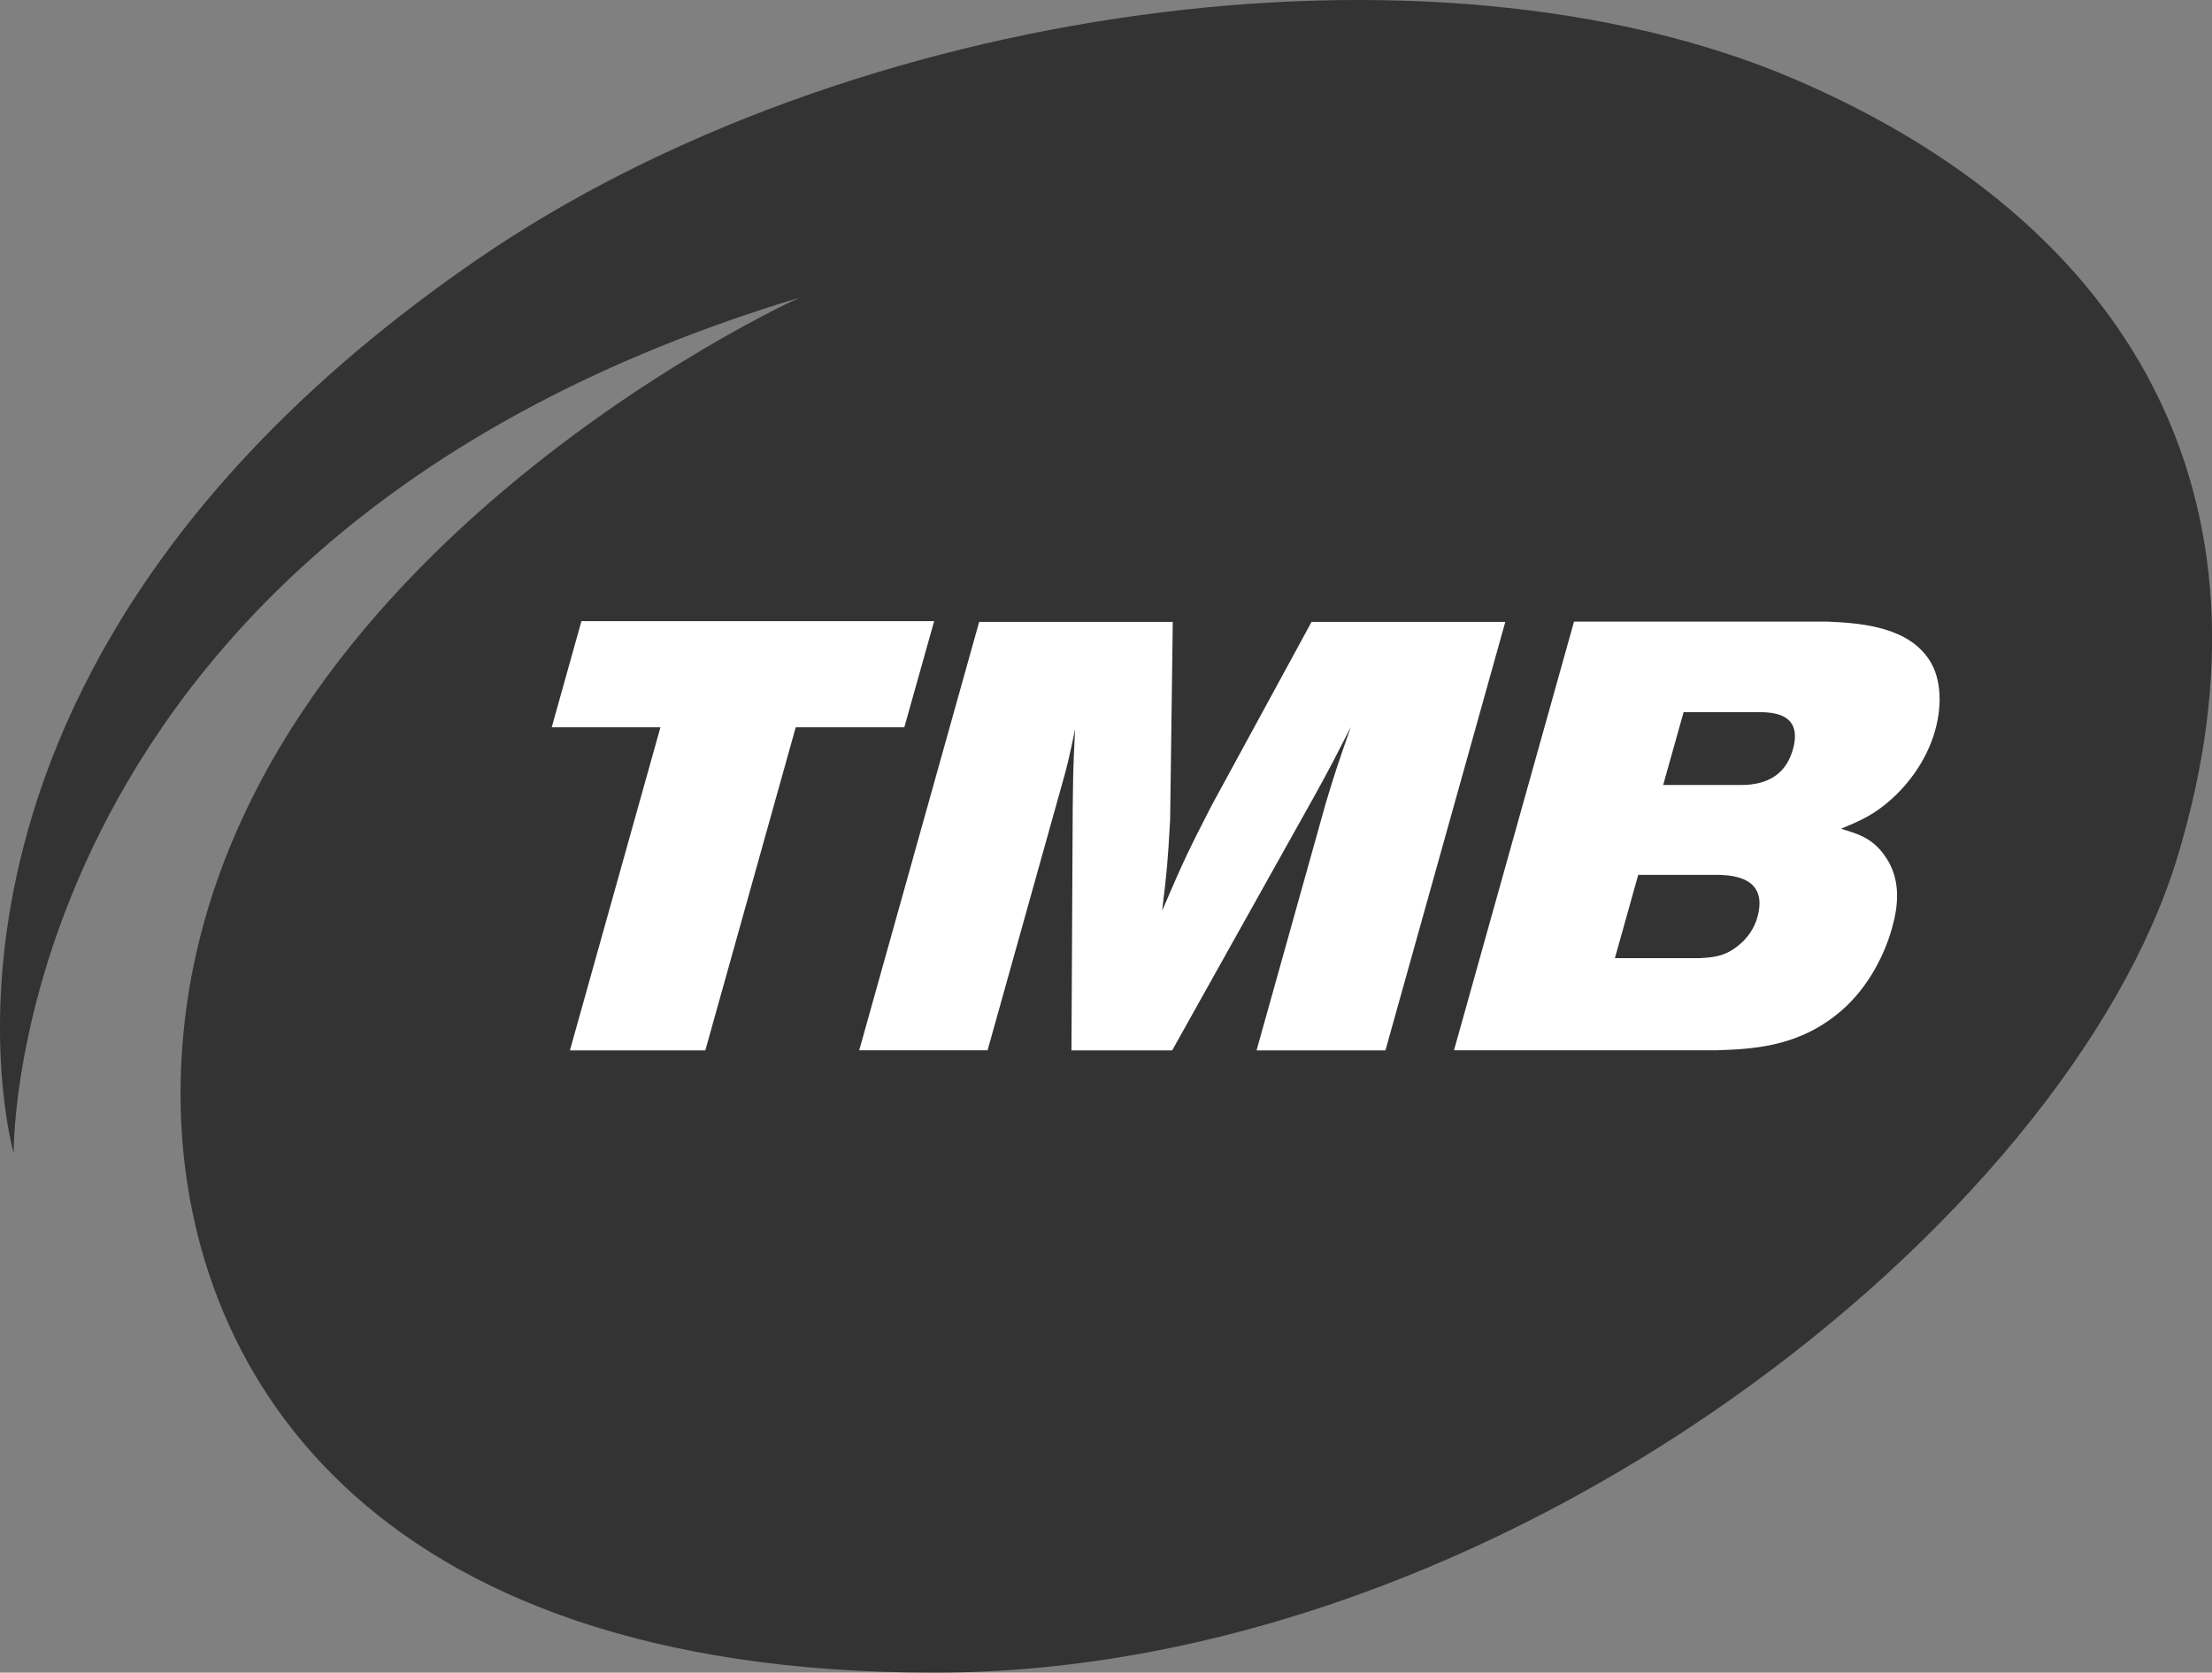
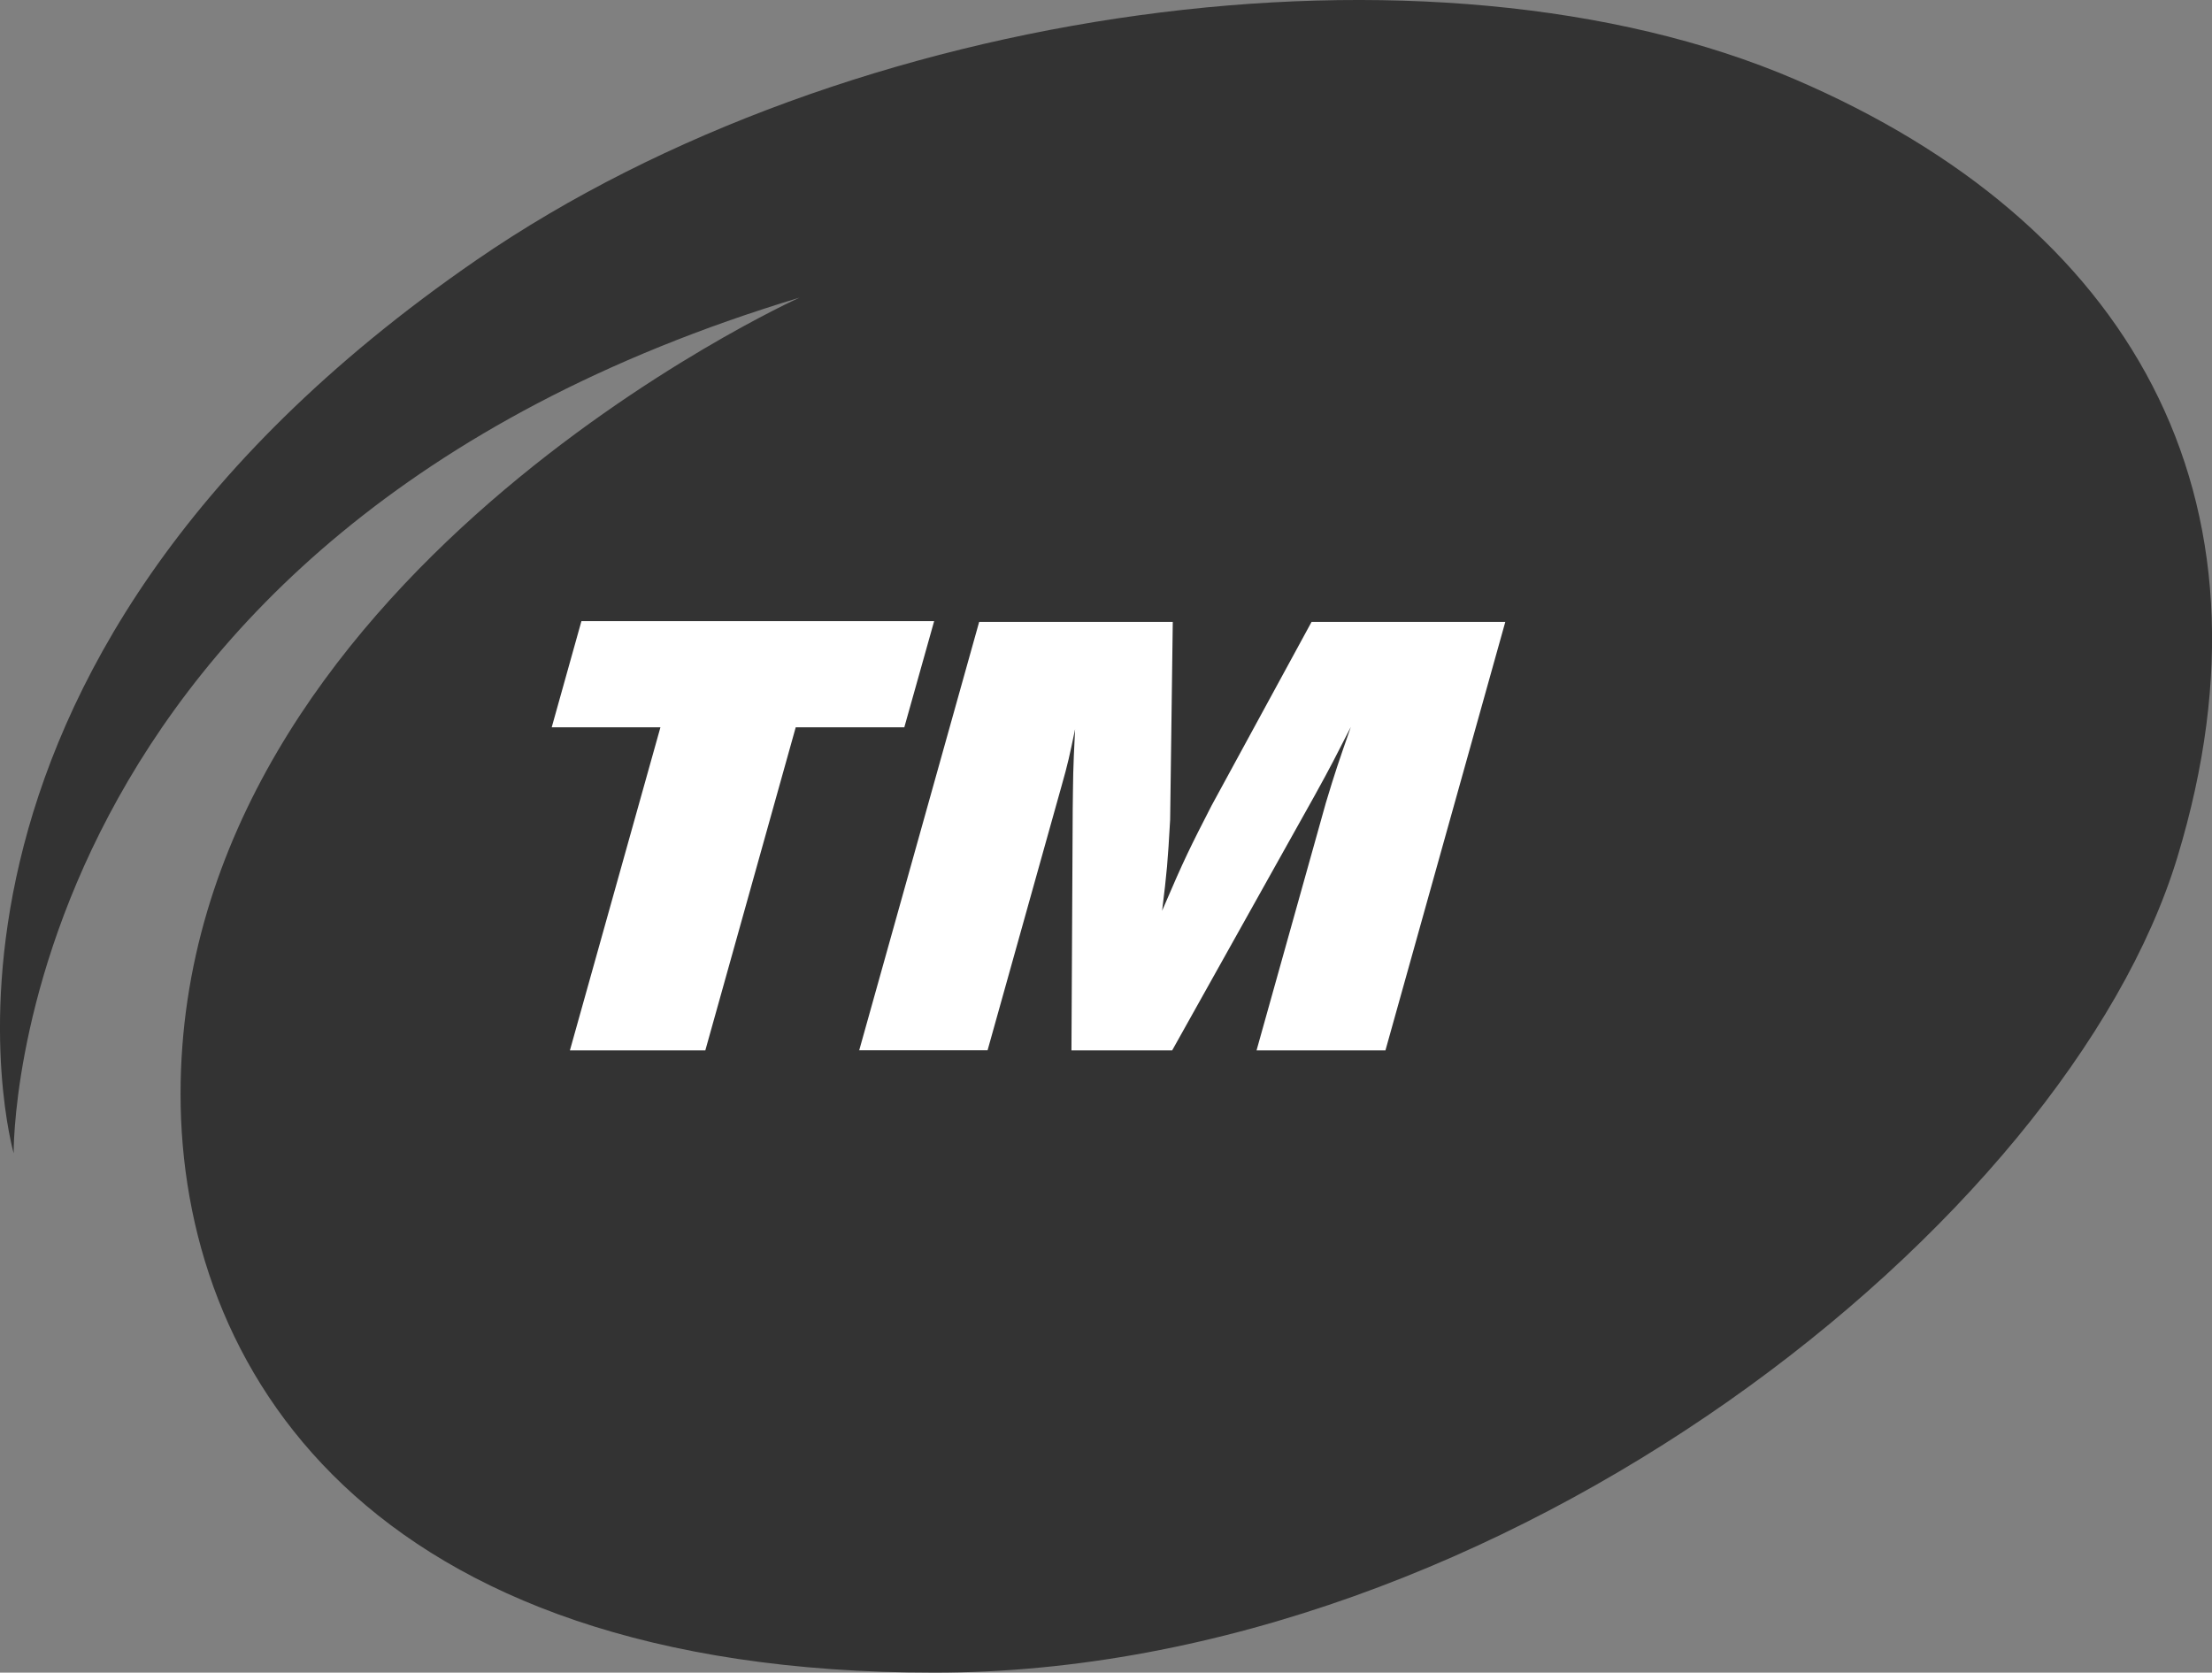
<svg xmlns="http://www.w3.org/2000/svg" id="Capa_2" data-name="Capa 2" viewBox="0 0 176.41 133.41">
  <rect x="0" y="0" width="176.41" height="133.41" fill="#808080" stroke="none" />
  <defs>
    <style>
      .cls-1 {
        opacity: .6;
      }

      .cls-1, .cls-2 {
        stroke-width: 0px;
      }

      .cls-2 {
        fill: #fff;
      }
    </style>
  </defs>
  <g id="Capa_1-2" data-name="Capa 1">
    <g>
      <path class="cls-1" d="m1.09,91.98S-9.92,53.73,38.01,20.73C67.63.34,114.2-6.11,143.18,6.34c26.52,11.4,39.27,33.06,30.47,62.03-8.8,28.98-53.65,65.04-99.15,65.04S14.4,108.94,14.4,87.26c0-41.21,49.36-63.52,49.36-63.52C.45,42.84,1.09,91.98,1.09,91.98" />
      <polygon class="cls-2" points="44 58.01 52.67 58.01 45.45 83.78 56.25 83.78 63.46 58.01 72.12 58.01 74.5 49.54 46.37 49.54 44 58.01" />
      <path class="cls-2" d="m68.49,83.77h10.27l5.88-21.01c.55-1.93.65-2.46,1.1-4.6-.18,3.58-.15,3.63-.19,6.39l-.1,19.23h8.03l11.34-20.28c1.37-2.48,1.6-2.96,2.91-5.52-1.01,2.9-1.23,3.53-1.99,6.05l-5.53,19.75h10.28l9.56-34.18h-15.45l-7.98,14.66c-1.69,3.3-2.14,4.17-3.94,8.38.38-3.1.45-3.87.64-7.26l.21-15.78h-15.44l-9.57,34.18Z" />
-       <path class="cls-2" d="m137.18,69.78c1,.05,3.87.19,2.97,3.39-.24.87-.81,1.69-1.49,2.22-1.08.92-2.1.97-3.09,1.03h-6.78l1.86-6.64h6.54Zm3.33-12.98c.96.04,3.26.15,2.48,2.96-.8,2.85-3.32,2.85-4.34,2.85h-6.01l1.63-5.81h6.25Zm-24.53,26.97h20.91c2.69-.1,6.25-.2,9.55-2.82,2.23-1.74,3.75-4.4,4.46-6.96.48-1.7.77-3.92-.64-5.81-.98-1.36-2.14-1.69-3.44-2.08,1.26-.53,2.24-.92,3.42-1.85,1.73-1.35,3.39-3.48,4.09-5.99.61-2.18.47-4.46-.67-5.91-1.86-2.51-5.79-2.67-7.89-2.77h-20.24l-9.57,34.18Z" />
    </g>
  </g>
</svg>